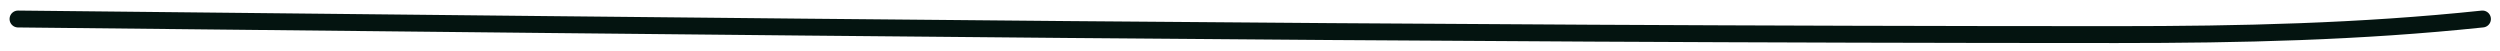
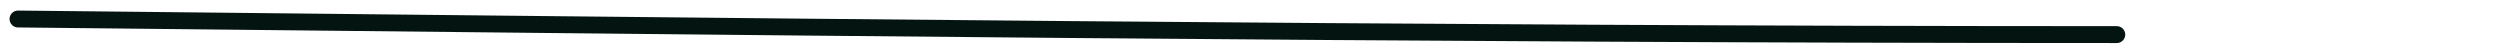
<svg xmlns="http://www.w3.org/2000/svg" width="148" height="3" viewBox="0 0 148 3" fill="none">
-   <path d="M1.066 1.125C42.483 1.555 83.895 2.048 125.314 2.048C132.623 2.048 139.697 1.89 146.962 1.125" stroke="#041410" stroke-linecap="round" />
+   <path d="M1.066 1.125C42.483 1.555 83.895 2.048 125.314 2.048" stroke="#041410" stroke-linecap="round" />
</svg>